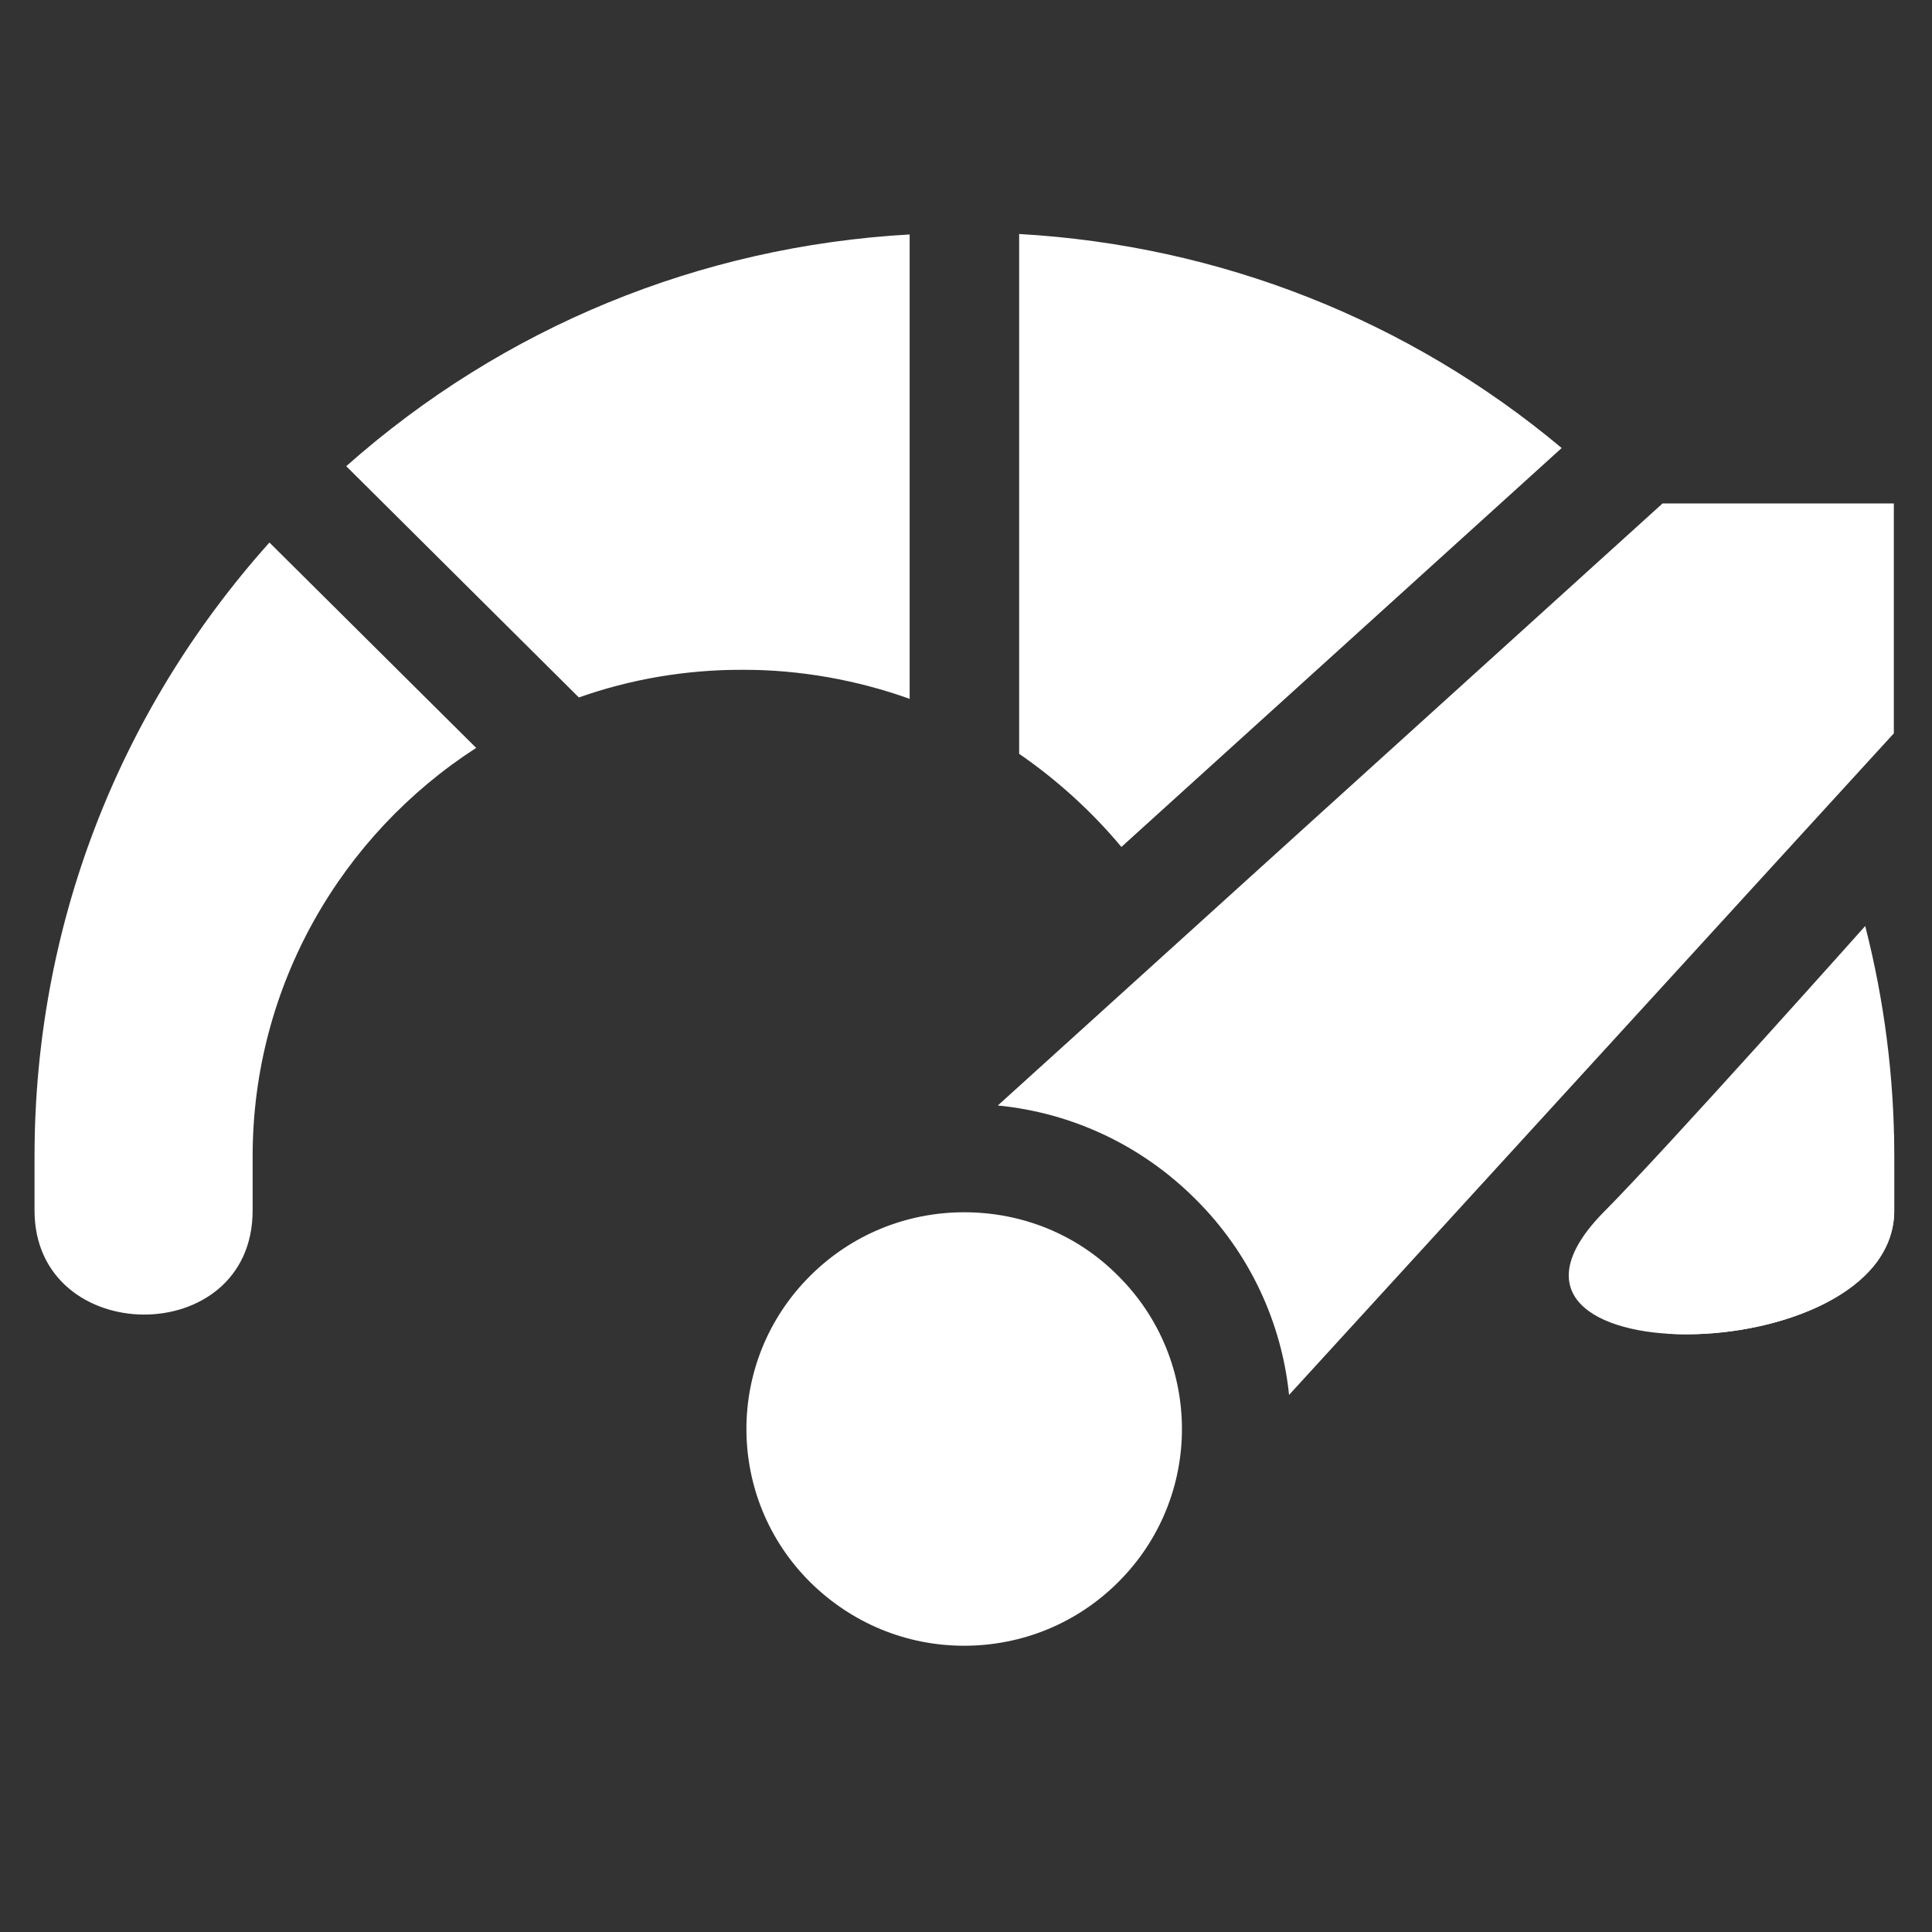
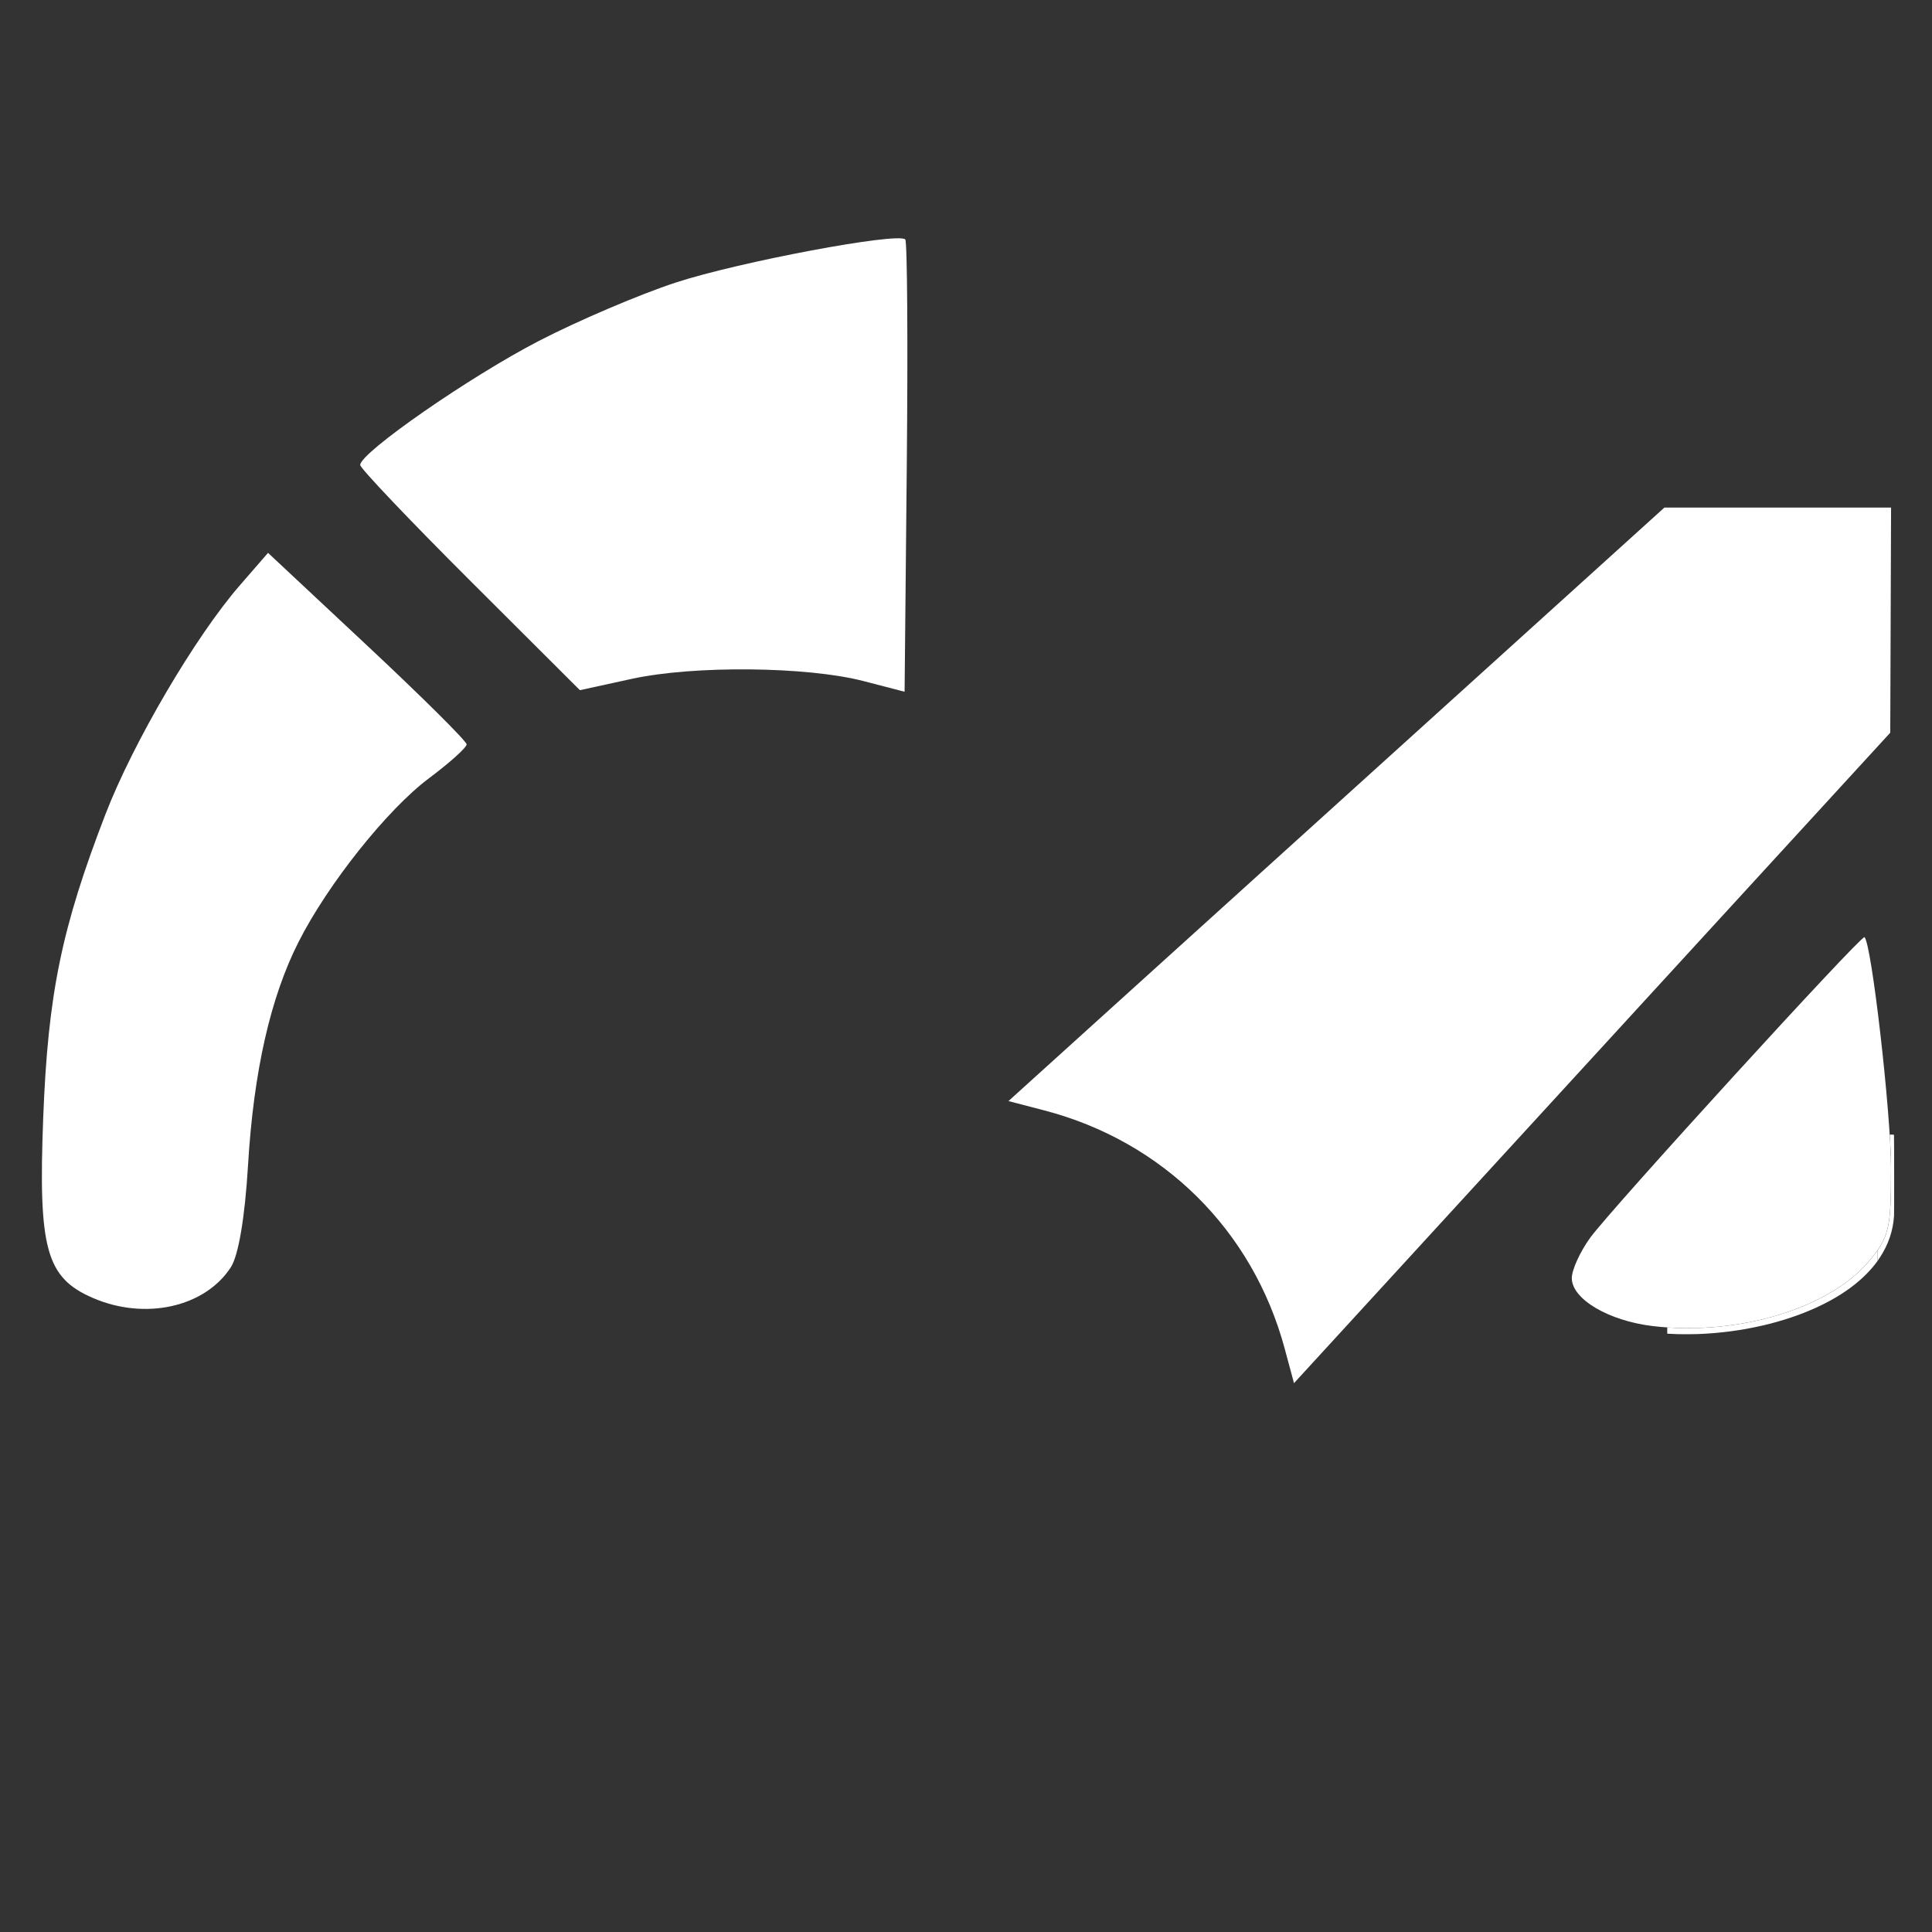
<svg xmlns="http://www.w3.org/2000/svg" xmlns:ns1="http://sodipodi.sourceforge.net/DTD/sodipodi-0.dtd" xmlns:ns2="http://www.inkscape.org/namespaces/inkscape" version="1.1" id="Vrstva_1" x="0px" y="0px" viewBox="0 0 425.2 425.2" style="enable-background:new 0 0 425.2 425.2;" xml:space="preserve" ns1:docname="vyzvy.svg" ns2:version="0.92.3 (2405546, 2018-03-11)">
  <rect x="0" y="0" width="425.2" height="425.2" fill="#333333" stroke="none" />
  <defs id="defs13" />
  <ns1:namedview pagecolor="#ffffff" bordercolor="#666666" borderopacity="1" objecttolerance="10" gridtolerance="10" guidetolerance="10" ns2:pageopacity="0" ns2:pageshadow="2" ns2:window-width="1920" ns2:window-height="1027" id="namedview11" showgrid="false" ns2:pagecheckerboard="true" ns2:zoom="1.4142136" ns2:cx="458.30697" ns2:cy="320.17435" ns2:window-x="-8" ns2:window-y="344" ns2:window-maximized="1" ns2:current-layer="Vrstva_1" />
  <style type="text/css" id="style2">
	.st0{fill:#020000;}
</style>
  <g id="g8">
    <g id="g6">
-       <path class="st0" d="M200.2,51.6c-46.2,2.6-89.5,20.4-124,51l51.2,50.9c11.3-4,23.4-6.1,36-6.1c12.9,0,25.3,2.3,36.8,6.4V51.6z     M246.8,186.4l96.9-87.8c-33.7-28.2-75.3-44.6-119.4-47.1v114.4C232.7,171.7,240.3,178.6,246.8,186.4z M7.6,254.5    c0,0,0,0.2,0,11.9c0,30.3,48,30.8,48,0v-11.9c0-37.6,19.6-70.8,49.2-89.9l-45.5-45.2C25.9,156.7,7.6,204.2,7.6,254.5z     M353.3,266.4c-36.6,36.6,63.6,36.1,63.6,0v-11.9c0-17.3-2.2-34.3-6.4-50.7C410.5,203.8,366.8,252.8,353.3,266.4z M212.2,266.8    c-12.8,0-24.9,5-33.9,14c-18.7,18.6-18.7,48.8,0,67.4c9.1,9,21.1,14,33.9,14c12.8,0,24.9-5,33.9-14c18.7-18.6,18.7-48.8,0-67.4    C237.1,271.7,225,266.8,212.2,266.8z M365.9,110.8L219.6,243.3c16.4,1.6,31.7,8.8,43.5,20.6c12.1,12,19,27.4,20.6,43.1    l133.1-145.6v-50.6H365.9z" id="path4" style="fill-opacity:1;paint-order:normal;stroke:#000000;stroke-opacity:0;stroke-width:1.333;stroke-miterlimit:4;stroke-dasharray:none;opacity:1;fill-rule:nonzero;fill:#ffffff" />
-     </g>
+       </g>
  </g>
  <path style="fill-opacity:1;paint-order:normal;stroke:#000000;stroke-opacity:0;stroke-width:1.333;stroke-miterlimit:4;stroke-dasharray:none;opacity:1;fill-rule:nonzero;fill:#ffffff" d="m 190.079,149.902 c -12.462,-3.239 -37.382,-3.481 -51.046,-0.496 l -11.409,2.492 -24.175,-24.125 c -13.296,-13.269 -24.175,-24.717 -24.175,-25.441 0,-2.703 24.149,-19.465 39.374,-27.328 8.677,-4.482 22.218,-10.254 30.091,-12.827 13.918,-4.549 48.866,-11.11 50.496,-9.48 0.446,0.446 0.595,23.026 0.331,50.178 l -0.479,49.367 z" id="path17" ns2:connector-curvature="0" />
  <path style="fill-opacity:1;paint-order:normal;stroke:#000000;stroke-opacity:0;stroke-width:1.333;stroke-miterlimit:4;stroke-dasharray:none;opacity:1;fill-rule:nonzero;fill:#ffffff" d="M 20.386,285.634 C 10.142,281.179 8.401,274.837 9.51,246.015 10.558,218.783 13.524,204.315 23.211,179.197 29.284,163.45 42.989,140.096 52.757,128.851 l 6.234,-7.176 21.853,20.442 c 12.019,11.243 21.853,21.01 21.853,21.706 0,0.695 -3.727,4.05 -8.282,7.454 -9.152,6.841 -22.241,23.266 -28.704,36.02 -6.201,12.237 -9.889,28.525 -11.122,49.125 -0.69,11.523 -2.097,19.877 -3.788,22.482 -5.717,8.813 -18.912,11.732 -30.414,6.73 z" id="path19" ns2:connector-curvature="0" />
-   <path style="fill-opacity:1;paint-order:normal;stroke:#000000;stroke-opacity:0;stroke-width:1.333;stroke-miterlimit:4;stroke-dasharray:none;opacity:1;fill-rule:nonzero;fill:#ffffff" d="m 235.572,174.047 -10.36,-9.563 v -56.118 c 0,-45.361 0.457,-56.118 2.385,-56.118 1.312,0 10.027,1.312 19.368,2.915 30.164,5.177 60.22,17.713 83.95,35.013 l 11.498,8.382 -47.057,42.607 c -25.881,23.434 -47.59,42.57 -48.241,42.526 -0.651,-0.045 -5.846,-4.385 -11.543,-9.644 z" id="path21" ns2:connector-curvature="0" />
-   <path style="fill-opacity:1;paint-order:normal;stroke:#000000;stroke-opacity:0;stroke-width:1.333;stroke-miterlimit:4;stroke-dasharray:none;opacity:1;fill-rule:nonzero;fill:#ffffff" d="M 282.742,296.82 C 275.722,270.75 255.958,251.178 229.77,244.365 l -7.828,-2.037 72.182,-65.311 72.182,-65.311 h 24.943 24.943 l -0.089,24.773 -0.089,24.773 -65.613,71.578 -65.613,71.578 z" id="path23" ns2:connector-curvature="0" />
+   <path style="fill-opacity:1;paint-order:normal;stroke:#000000;stroke-opacity:0;stroke-width:1.333;stroke-miterlimit:4;stroke-dasharray:none;opacity:1;fill-rule:nonzero;fill:#ffffff" d="M 282.742,296.82 C 275.722,270.75 255.958,251.178 229.77,244.365 l -7.828,-2.037 72.182,-65.311 72.182,-65.311 h 24.943 24.943 l -0.089,24.773 -0.089,24.773 -65.613,71.578 -65.613,71.578 " id="path23" ns2:connector-curvature="0" />
  <path style="opacity:1;fill:#ffffff;fill-opacity:1;fill-rule:nonzero;stroke:#000000;stroke-width:2.402;stroke-miterlimit:4;stroke-dasharray:none;stroke-opacity:0;paint-order:normal" d="m 363.787,291.851 c -9.764,-1.155 -17.861,-5.943 -17.861,-10.562 0,-1.812 1.824,-5.813 4.054,-8.89 4.545,-6.273 59.654,-66.666 60.356,-66.142 1.532,1.143 5.837,38.554 5.846,50.797 0.01,13.4 -0.43,15.249 -4.885,20.543 -8.748,10.396 -28.932,16.452 -47.51,14.254 z" id="path25" ns2:connector-curvature="0" />
  <path style="opacity:1;fill:#ffffff;fill-opacity:1;fill-rule:nonzero;stroke:#000000;stroke-width:0.029;stroke-miterlimit:4;stroke-dasharray:none;stroke-opacity:0;paint-order:normal" d="m 369.349,293.63 c -0.66,-0.02 -1.946,-0.078 -2.248,-0.102 l -0.171,-0.014 v -0.684 -0.684 l 0.127,0.013 c 0.147,0.015 1.129,0.069 1.884,0.103 1.453,0.065 4.198,0.049 5.922,-0.035 10.439,-0.509 20.567,-3.327 28.174,-7.839 2.177,-1.291 4.051,-2.656 5.767,-4.2 0.431,-0.388 1.647,-1.606 1.999,-2.003 0.611,-0.689 1.475,-1.747 2.011,-2.466 0.183,-0.244 0.354,-0.473 0.38,-0.508 l 0.049,-0.064 10e-4,1.167 0.001,1.167 -0.191,0.258 c -1.298,1.752 -2.952,3.432 -4.924,5.001 -4.96,3.947 -12.103,7.117 -20.274,8.998 -4.63,1.066 -9.207,1.669 -14.197,1.871 -0.757,0.031 -3.526,0.044 -4.309,0.02 z" id="path4541" ns2:connector-curvature="0" />
  <path style="opacity:1;fill:#ffffff;fill-opacity:1;fill-rule:nonzero;stroke:#000000;stroke-width:0.042;stroke-miterlimit:4;stroke-dasharray:none;stroke-opacity:0;paint-order:normal" d="m 413.253,276.28 v -1.153 l 0.199,-0.292 c 0.54,-0.791 1.071,-1.785 1.388,-2.595 0.813,-2.079 1.136,-4.282 1.294,-8.823 0.054,-1.54 0.054,-8.184 4.8e-4,-9.359 -0.054,-1.195 -0.157,-3.16 -0.194,-3.719 -0.017,-0.249 -0.03,-0.492 -0.031,-0.539 l -4.8e-4,-0.086 h 0.449 c 0.438,0 0.45,0.002 0.474,0.07 0.041,0.121 0.057,17.145 0.016,17.773 -0.216,3.349 -1.256,6.388 -3.179,9.289 -0.214,0.322 -0.395,0.586 -0.402,0.586 -0.008,0 -0.014,-0.519 -0.014,-1.153 z" id="path4543" ns2:connector-curvature="0" />
</svg>